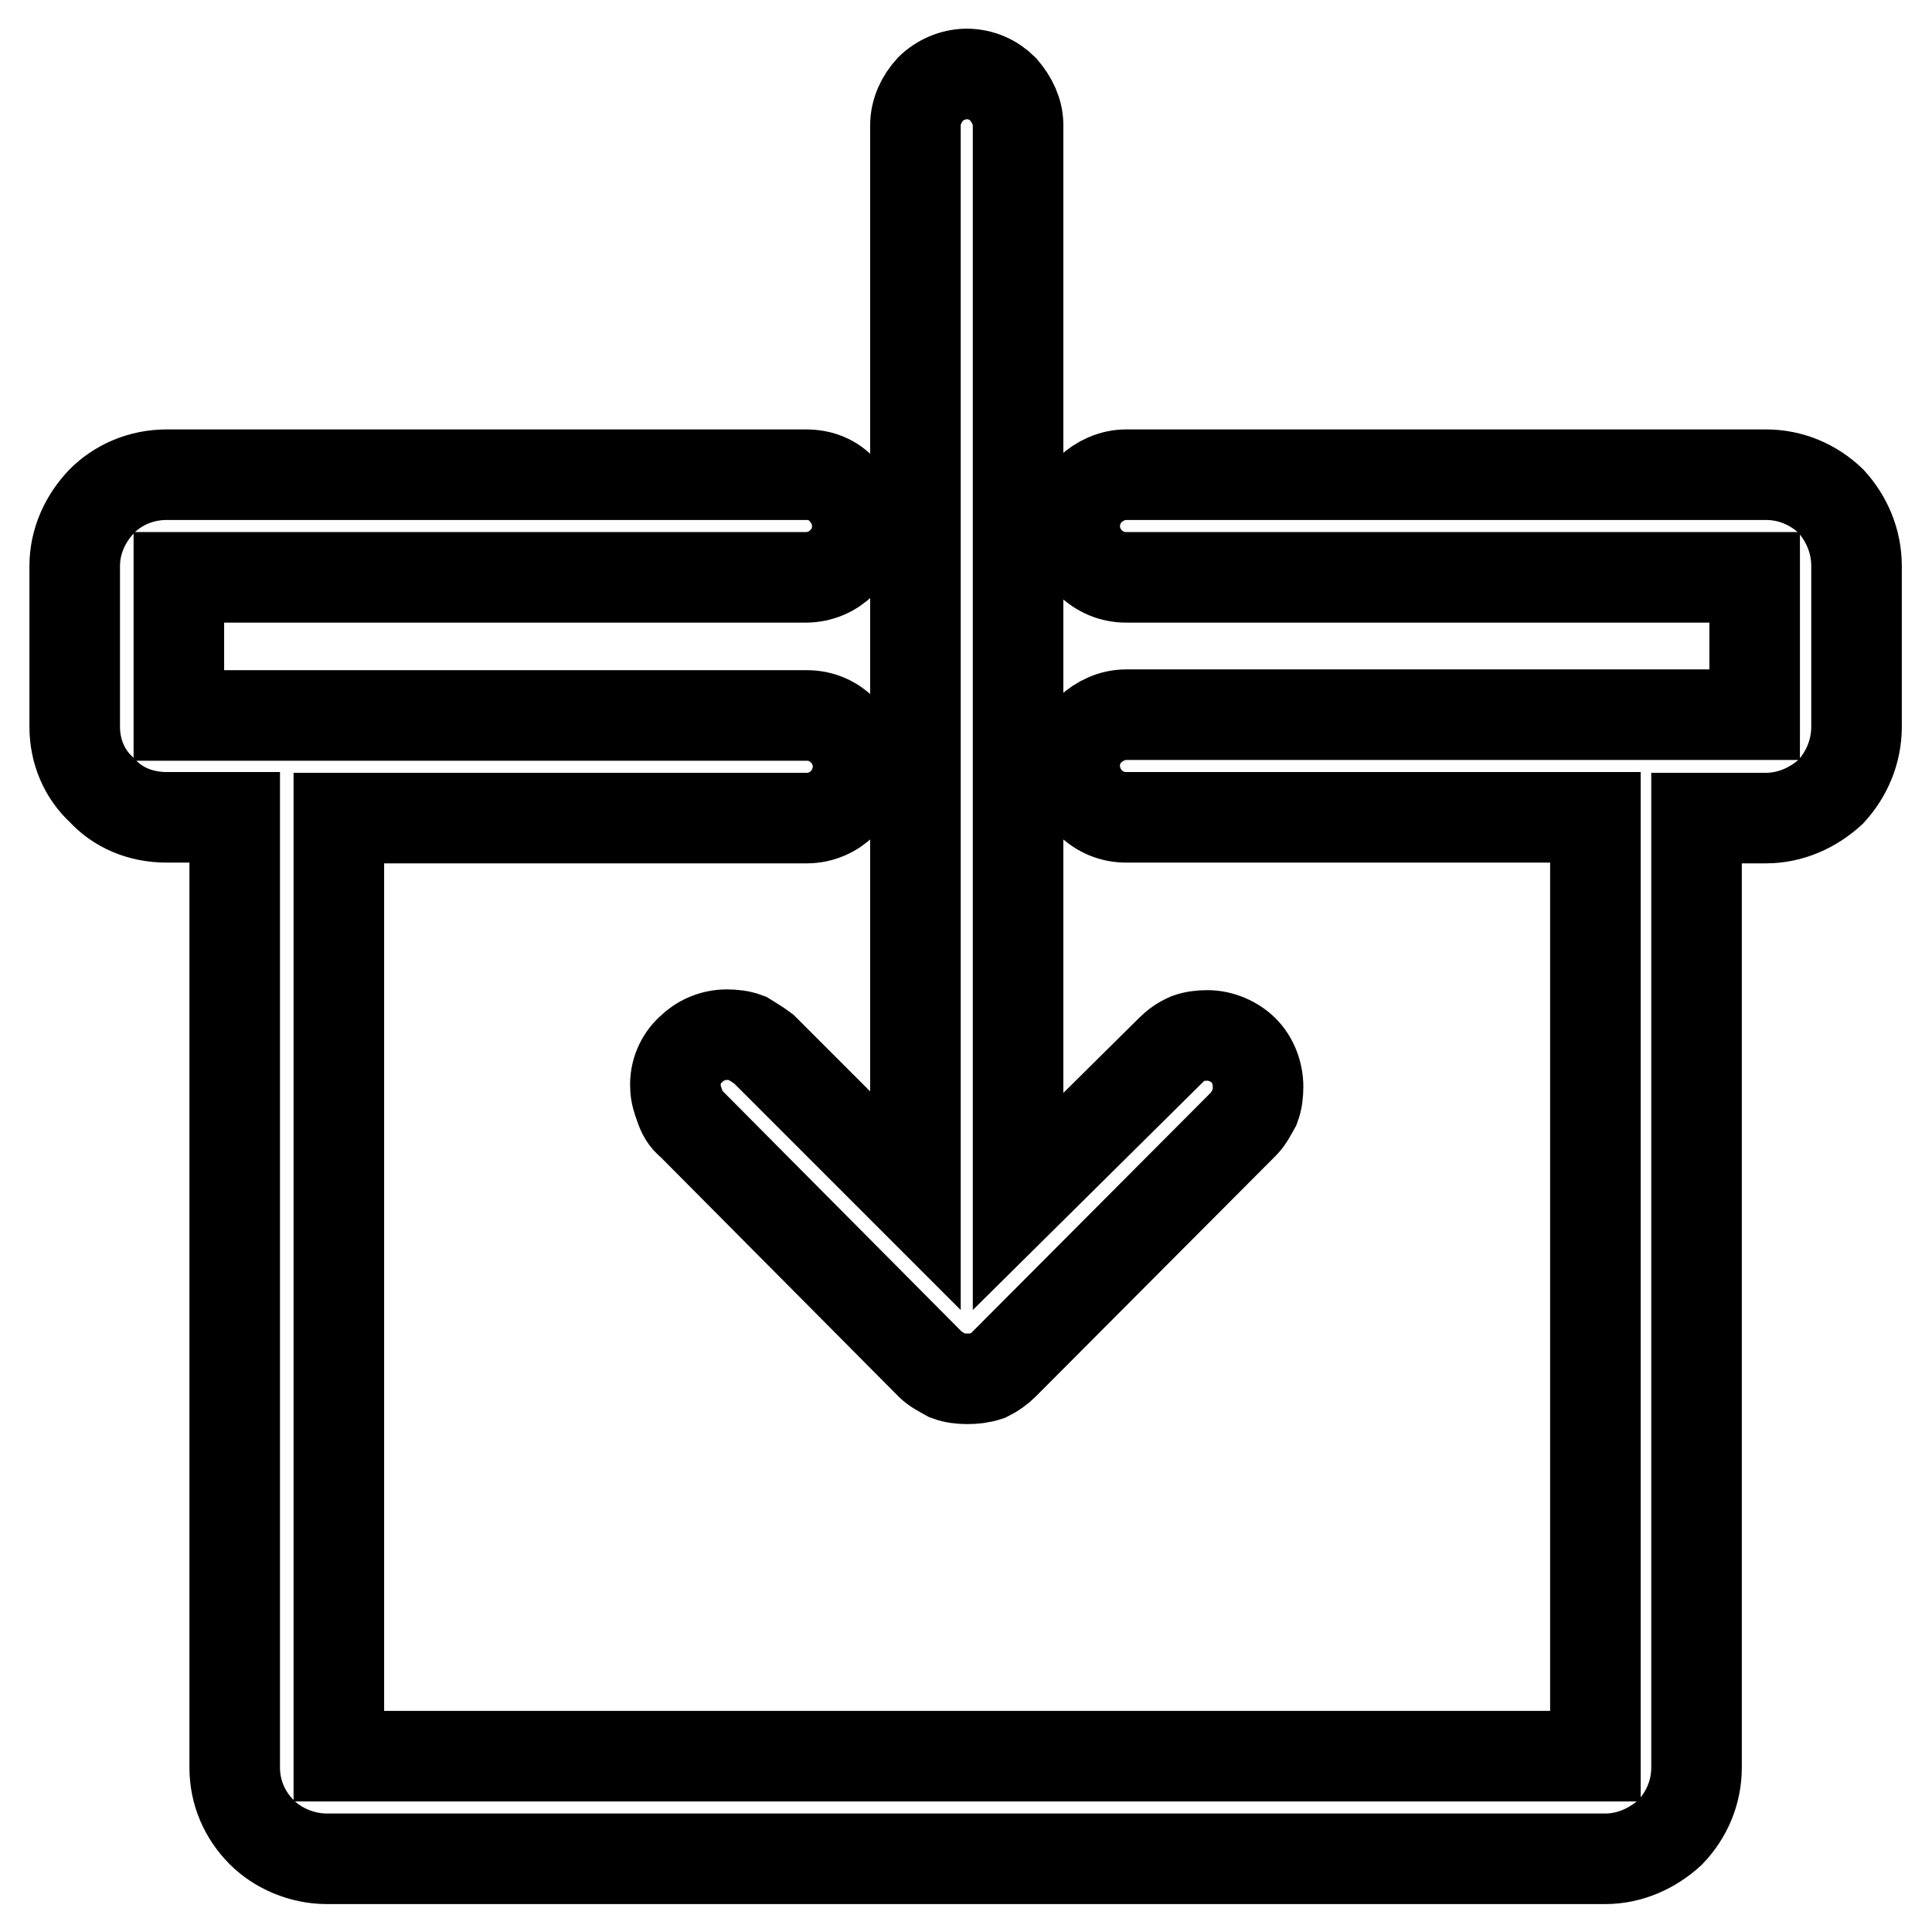
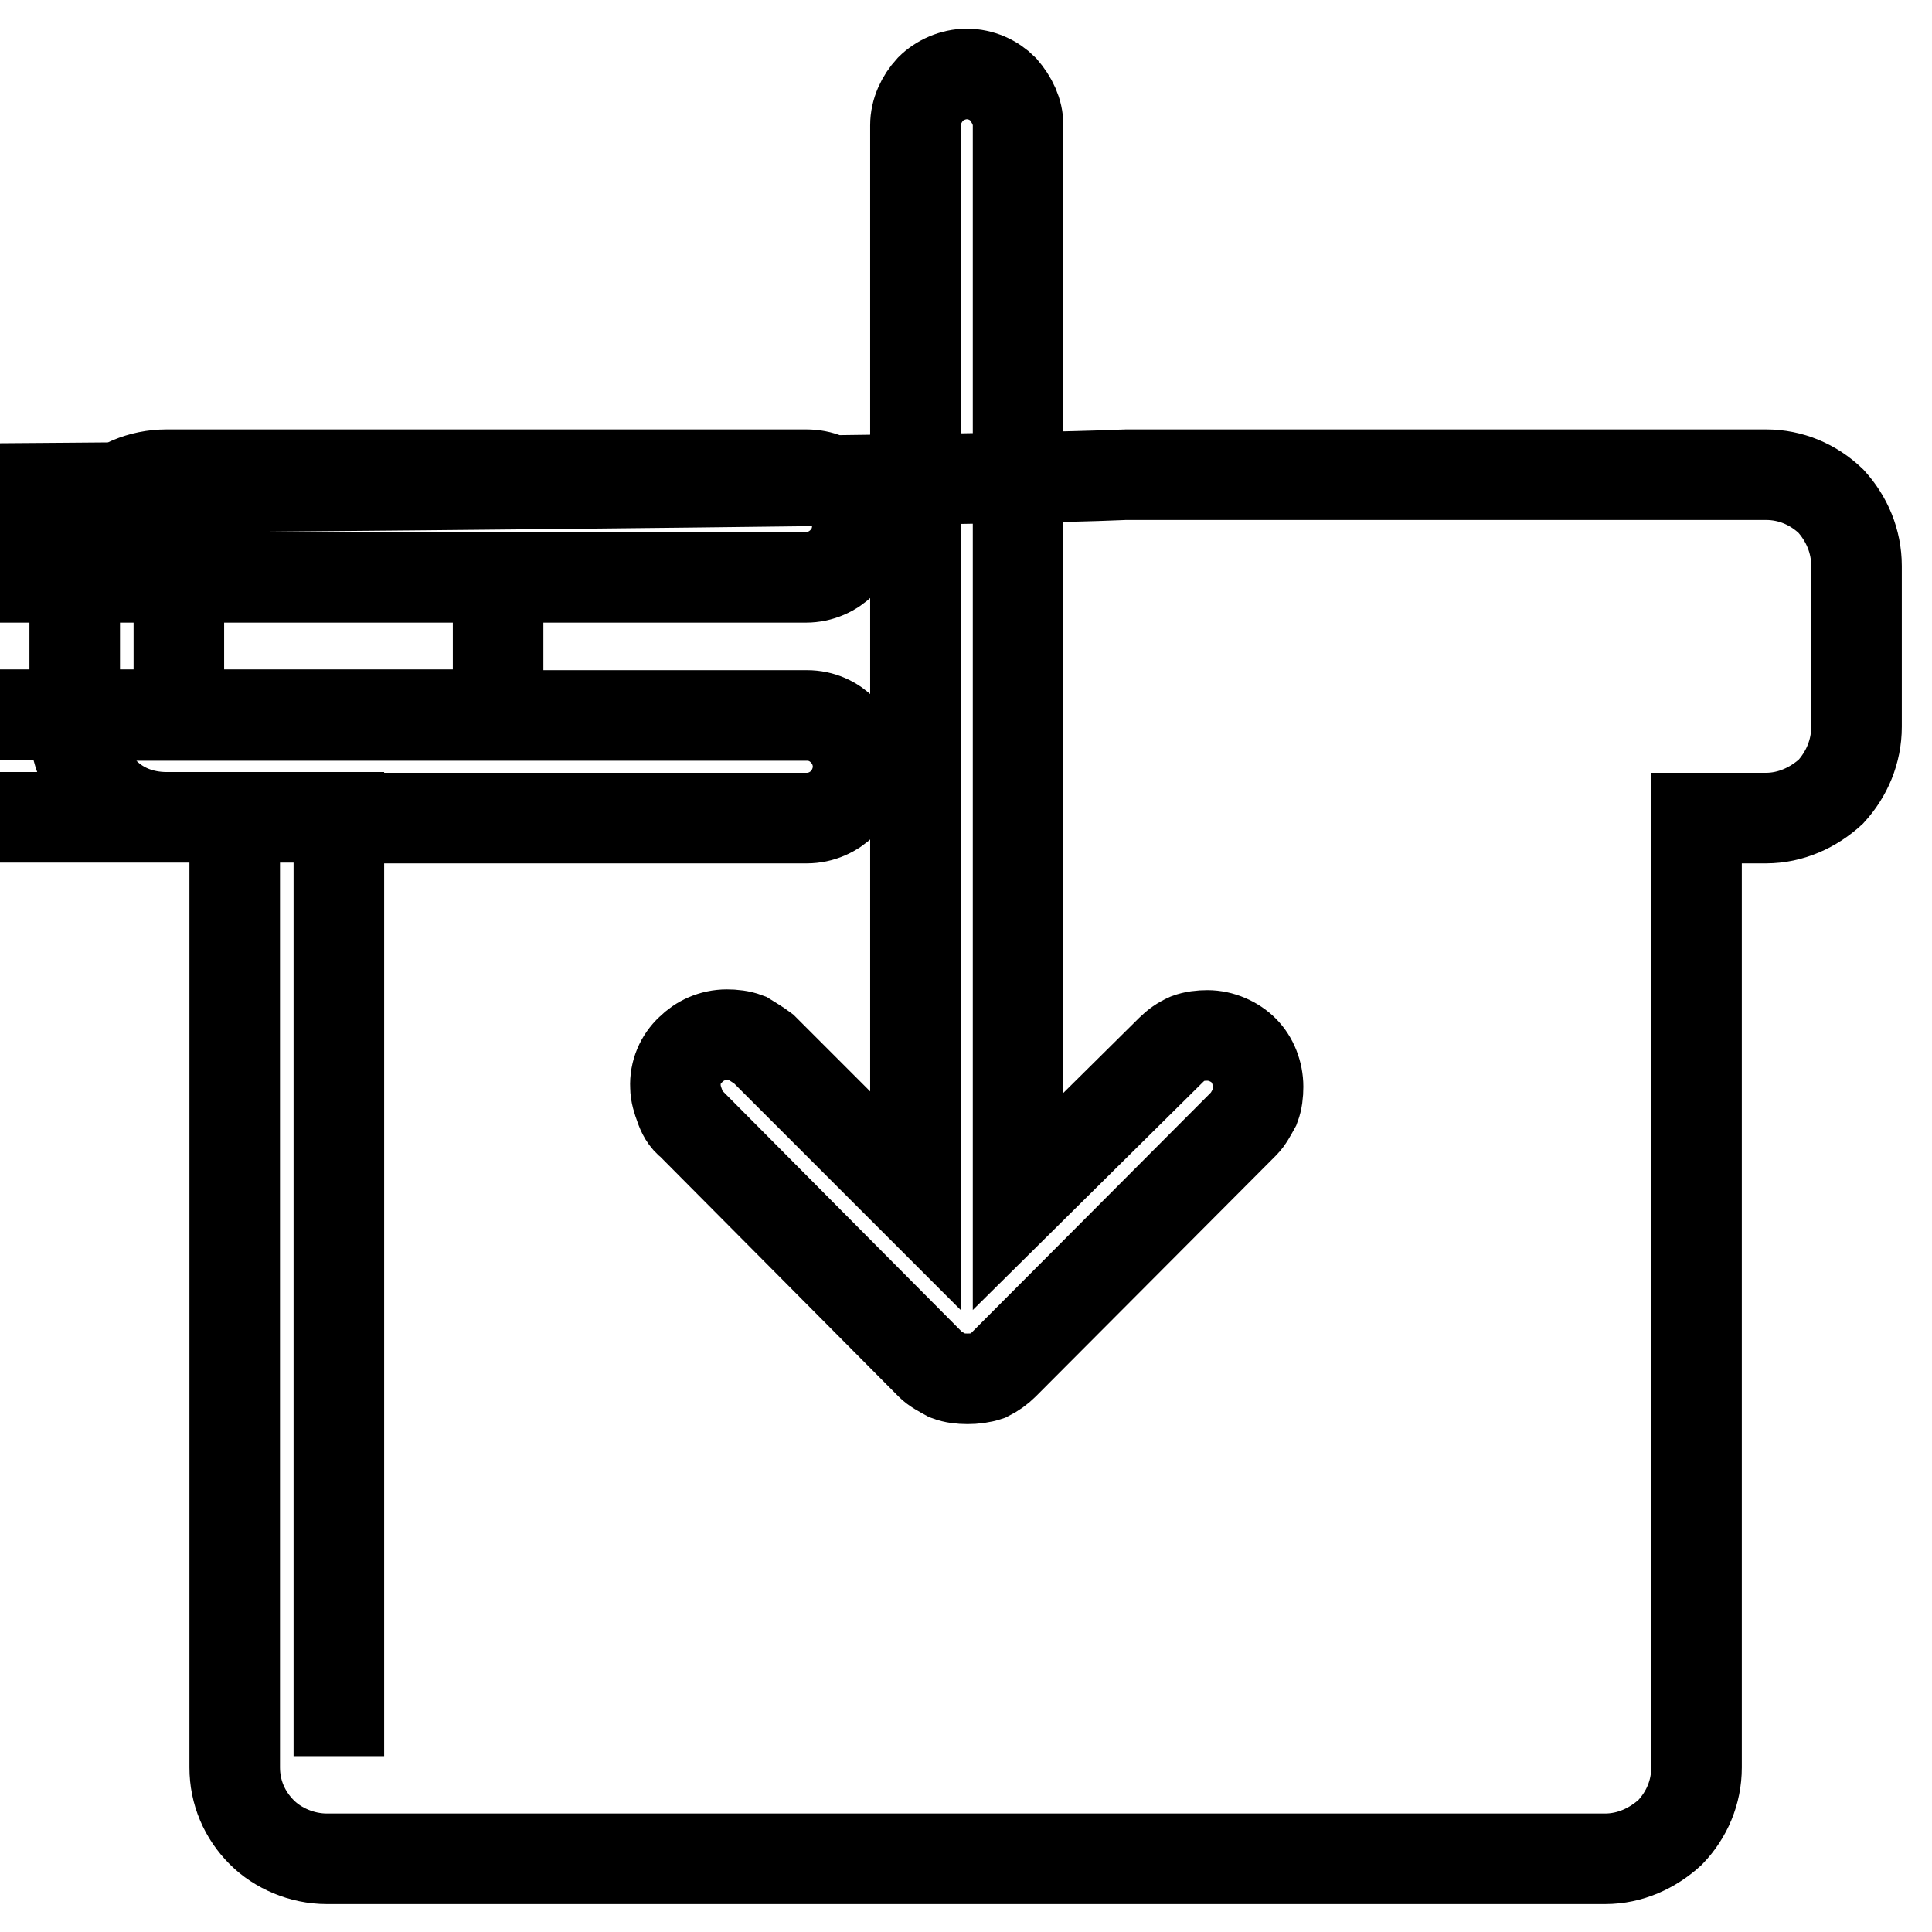
<svg xmlns="http://www.w3.org/2000/svg" version="1.1" x="0px" y="0px" viewBox="0 0 256 256" enable-background="new 0 0 256 256" xml:space="preserve">
  <g>
-     <path stroke-width="12" fill-opacity="0" stroke="#000000" d="M149.2,62.9H234l0,0c3.3,0,6.3,1.3,8.6,3.5l0,0c2.1,2.3,3.4,5.3,3.4,8.6l0,0v21.3l0,0 c0,3.3-1.3,6.3-3.4,8.6c-2.3,2.1-5.3,3.5-8.6,3.5h-9.2v125.8l0,0c0,3.3-1.3,6.3-3.5,8.6l0,0c-2.3,2.1-5.3,3.5-8.6,3.5l0,0H43.3l0,0 c-3.3,0-6.5-1.4-8.6-3.5c-2.3-2.3-3.6-5.3-3.6-8.6V108.3h-9c-3.5,0-6.5-1.3-8.6-3.6c-2.3-2.1-3.6-5.1-3.6-8.4V75 c0-3.3,1.4-6.3,3.6-8.6l0,0c2.1-2.1,5.1-3.5,8.6-3.5l0,0h84.7l0,0c2,0,3.6,0.7,4.8,2l0,0c1.2,1.2,2,3,2,4.8c0,2-0.8,3.6-2,4.8l0,0 c-1.2,1.2-2.9,2-4.8,2H23.7v18.3h83.2l0,0c2,0,3.6,0.8,4.8,2l0,0c1.2,1.2,2,2.9,2,4.8c0,1.8-0.8,3.6-2,4.8l0,0 c-1.2,1.2-2.9,2-4.8,2h-62v124.3h166.5V108.3h-62.2c-1.8,0-3.5-0.7-4.8-2l0,0c-1.2-1.2-2-3-2-4.8c0-2,0.8-3.6,2-4.8l0,0 c1.3-1.2,3-2,4.8-2h83.3V76.5h-83.3l0,0c-1.8,0-3.5-0.7-4.8-2l0,0c-1.2-1.2-2-2.9-2-4.8c0-1.8,0.8-3.6,2-4.8l0,0 C145.7,63.7,147.4,62.9,149.2,62.9L149.2,62.9z M91.5,139.1L91.5,139.1c1.2-1.2,2.9-2,4.8-2c0.9,0,1.8,0.1,2.6,0.4l0,0 c0.8,0.5,1.5,0.9,2.3,1.5l0,0l20.1,20.1V16.6c0-1.8,0.8-3.5,2-4.8l0,0l0,0c1.2-1.2,3-2,4.8-2c1.9,0,3.6,0.8,4.8,2 c1.2,1.4,2,3,2,4.8l0,0v142.6l20.3-20.1c0.6-0.6,1.3-1.1,2.2-1.5c0.8-0.3,1.7-0.4,2.6-0.4c1.8,0,3.6,0.8,4.8,2 c1.2,1.2,1.9,3,1.9,4.8c0,0.9-0.1,1.8-0.4,2.6l0,0c-0.5,0.9-0.9,1.7-1.5,2.3l0,0l-31.8,31.9l0,0c-0.6,0.6-1.3,1.1-2.1,1.5 c-0.9,0.3-1.8,0.4-2.7,0.4l0,0c-0.9,0-1.8-0.1-2.6-0.4c-0.9-0.5-1.7-0.9-2.3-1.5l0,0l-31.7-31.9l0,0c-0.8-0.6-1.2-1.4-1.5-2.3 c-0.3-0.8-0.6-1.7-0.6-2.6C89.4,142.1,90.2,140.3,91.5,139.1L91.5,139.1z" />
+     <path stroke-width="12" fill-opacity="0" stroke="#000000" d="M149.2,62.9H234l0,0c3.3,0,6.3,1.3,8.6,3.5l0,0c2.1,2.3,3.4,5.3,3.4,8.6l0,0v21.3l0,0 c0,3.3-1.3,6.3-3.4,8.6c-2.3,2.1-5.3,3.5-8.6,3.5h-9.2v125.8l0,0c0,3.3-1.3,6.3-3.5,8.6l0,0c-2.3,2.1-5.3,3.5-8.6,3.5l0,0H43.3l0,0 c-3.3,0-6.5-1.4-8.6-3.5c-2.3-2.3-3.6-5.3-3.6-8.6V108.3h-9c-3.5,0-6.5-1.3-8.6-3.6c-2.3-2.1-3.6-5.1-3.6-8.4V75 c0-3.3,1.4-6.3,3.6-8.6l0,0c2.1-2.1,5.1-3.5,8.6-3.5l0,0h84.7l0,0c2,0,3.6,0.7,4.8,2l0,0c1.2,1.2,2,3,2,4.8c0,2-0.8,3.6-2,4.8l0,0 c-1.2,1.2-2.9,2-4.8,2H23.7v18.3h83.2l0,0c2,0,3.6,0.8,4.8,2l0,0c1.2,1.2,2,2.9,2,4.8c0,1.8-0.8,3.6-2,4.8l0,0 c-1.2,1.2-2.9,2-4.8,2h-62v124.3V108.3h-62.2c-1.8,0-3.5-0.7-4.8-2l0,0c-1.2-1.2-2-3-2-4.8c0-2,0.8-3.6,2-4.8l0,0 c1.3-1.2,3-2,4.8-2h83.3V76.5h-83.3l0,0c-1.8,0-3.5-0.7-4.8-2l0,0c-1.2-1.2-2-2.9-2-4.8c0-1.8,0.8-3.6,2-4.8l0,0 C145.7,63.7,147.4,62.9,149.2,62.9L149.2,62.9z M91.5,139.1L91.5,139.1c1.2-1.2,2.9-2,4.8-2c0.9,0,1.8,0.1,2.6,0.4l0,0 c0.8,0.5,1.5,0.9,2.3,1.5l0,0l20.1,20.1V16.6c0-1.8,0.8-3.5,2-4.8l0,0l0,0c1.2-1.2,3-2,4.8-2c1.9,0,3.6,0.8,4.8,2 c1.2,1.4,2,3,2,4.8l0,0v142.6l20.3-20.1c0.6-0.6,1.3-1.1,2.2-1.5c0.8-0.3,1.7-0.4,2.6-0.4c1.8,0,3.6,0.8,4.8,2 c1.2,1.2,1.9,3,1.9,4.8c0,0.9-0.1,1.8-0.4,2.6l0,0c-0.5,0.9-0.9,1.7-1.5,2.3l0,0l-31.8,31.9l0,0c-0.6,0.6-1.3,1.1-2.1,1.5 c-0.9,0.3-1.8,0.4-2.7,0.4l0,0c-0.9,0-1.8-0.1-2.6-0.4c-0.9-0.5-1.7-0.9-2.3-1.5l0,0l-31.7-31.9l0,0c-0.8-0.6-1.2-1.4-1.5-2.3 c-0.3-0.8-0.6-1.7-0.6-2.6C89.4,142.1,90.2,140.3,91.5,139.1L91.5,139.1z" />
  </g>
</svg>